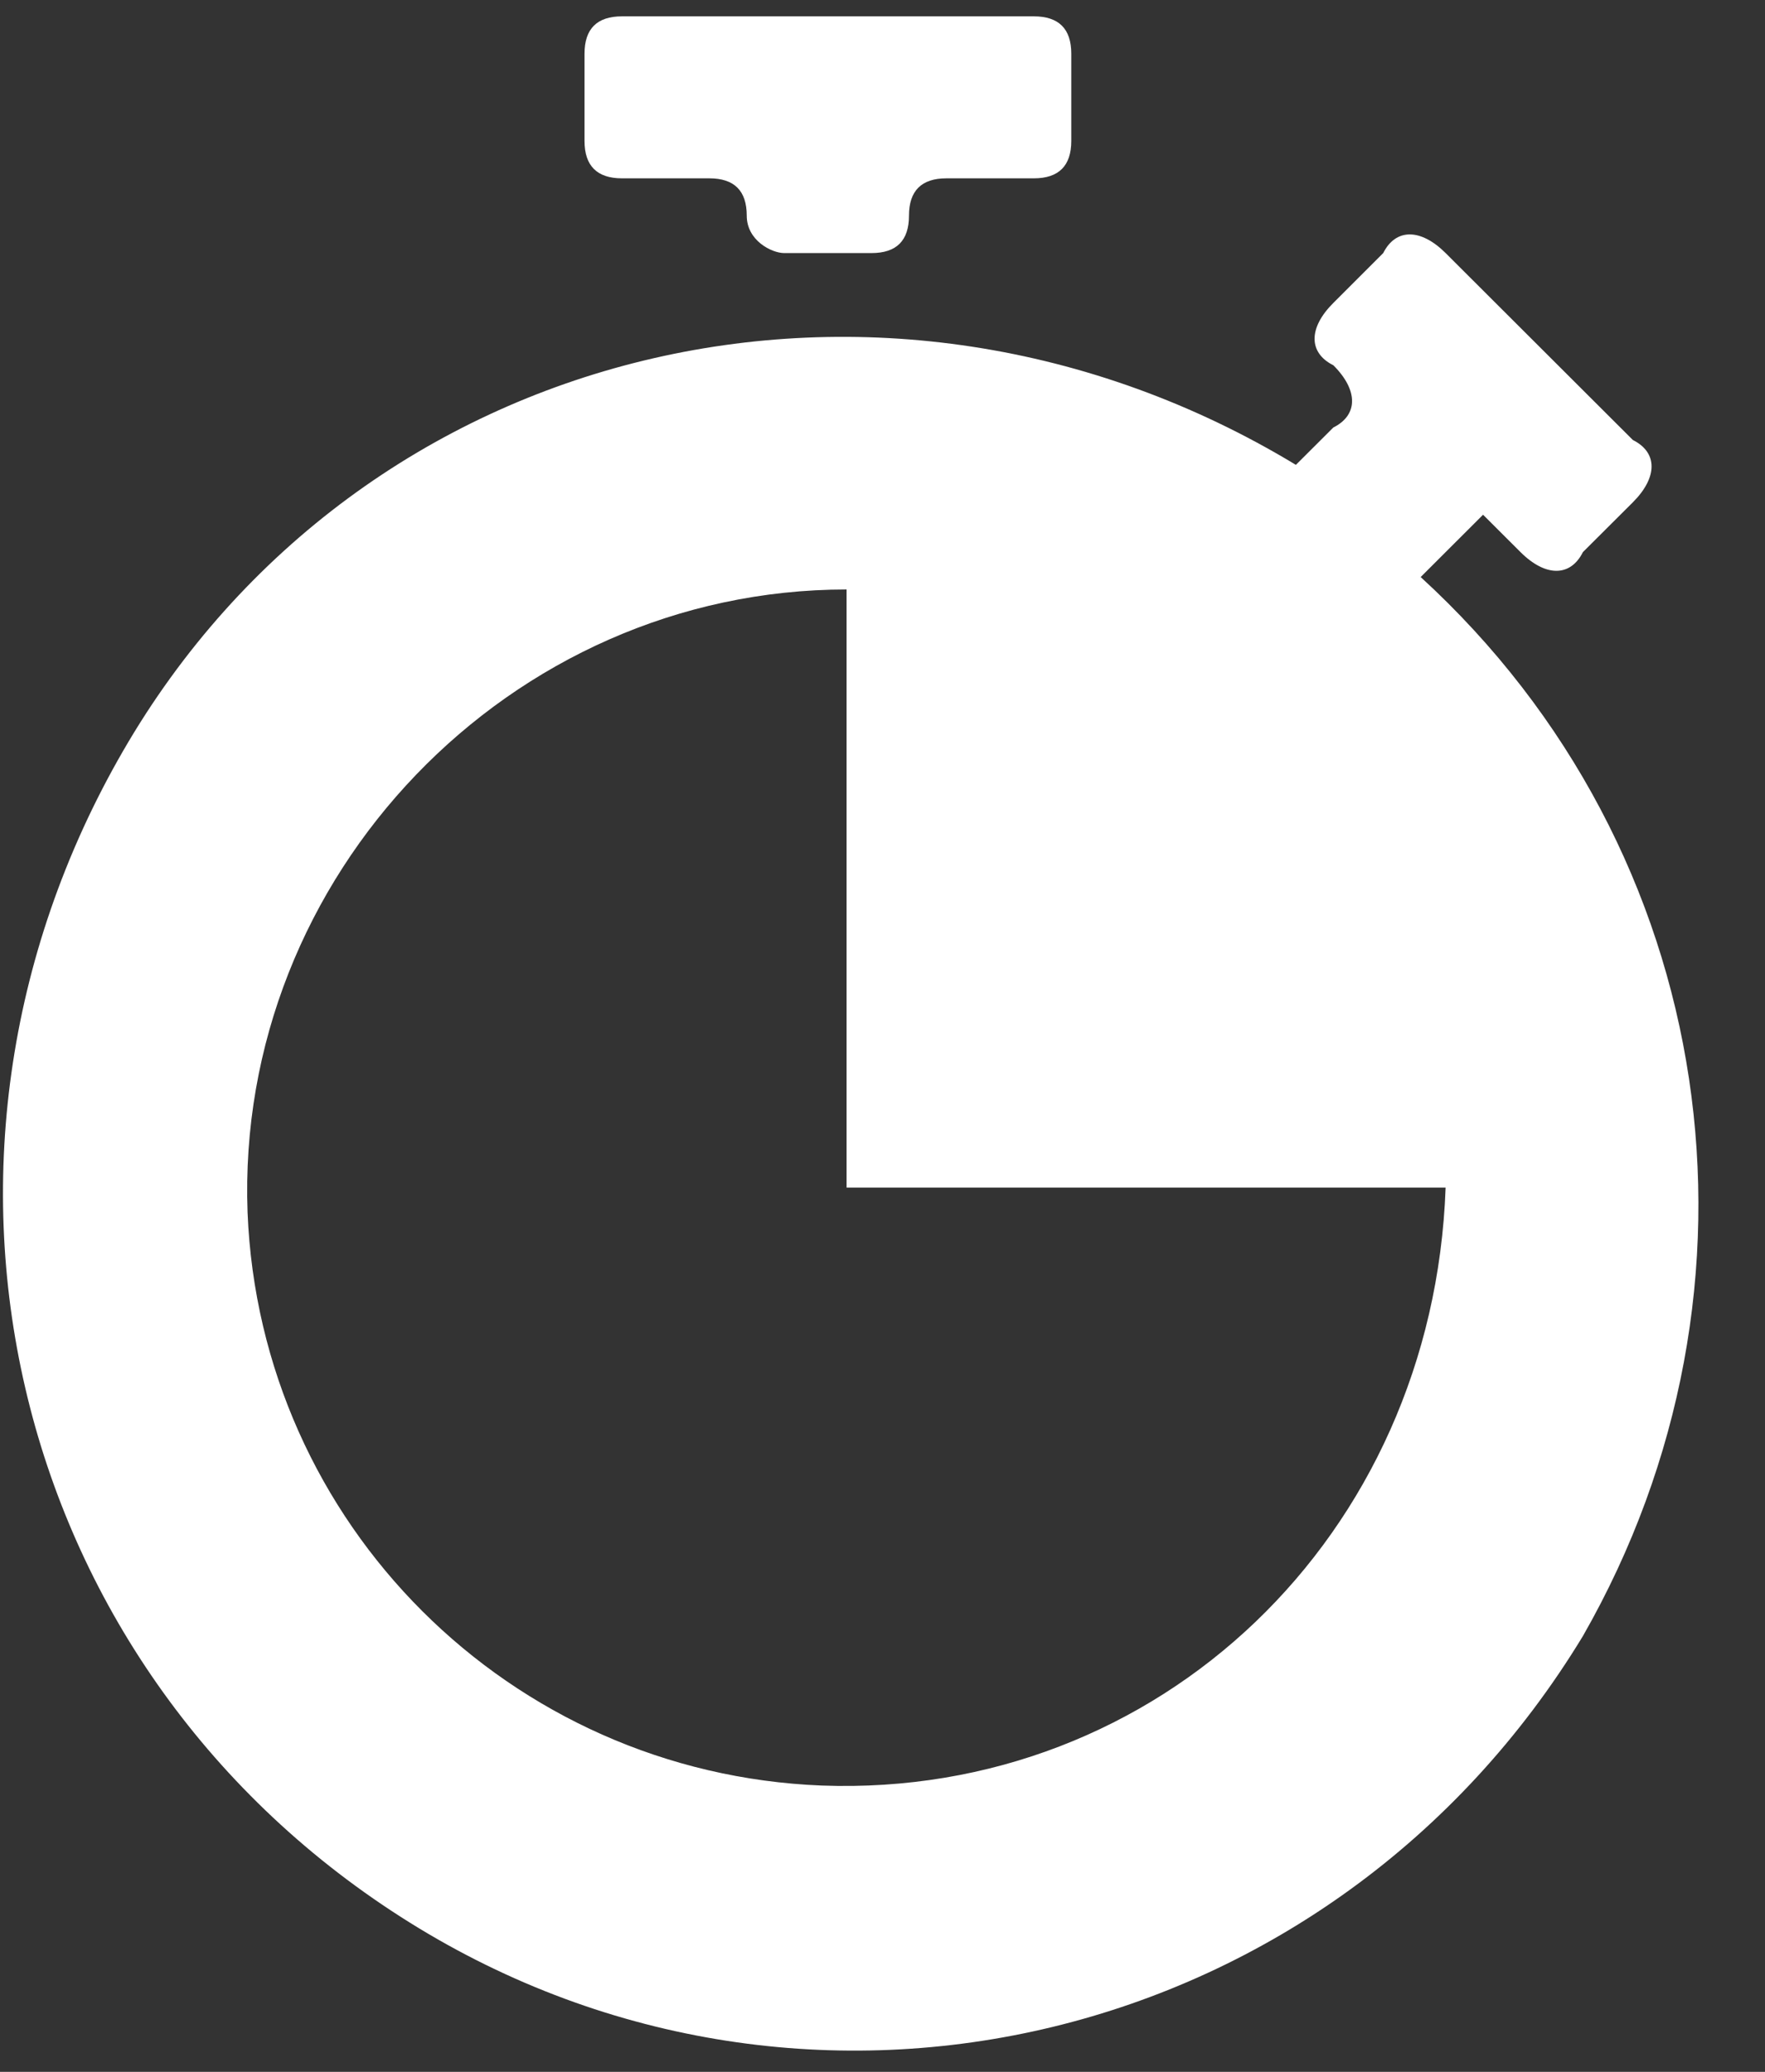
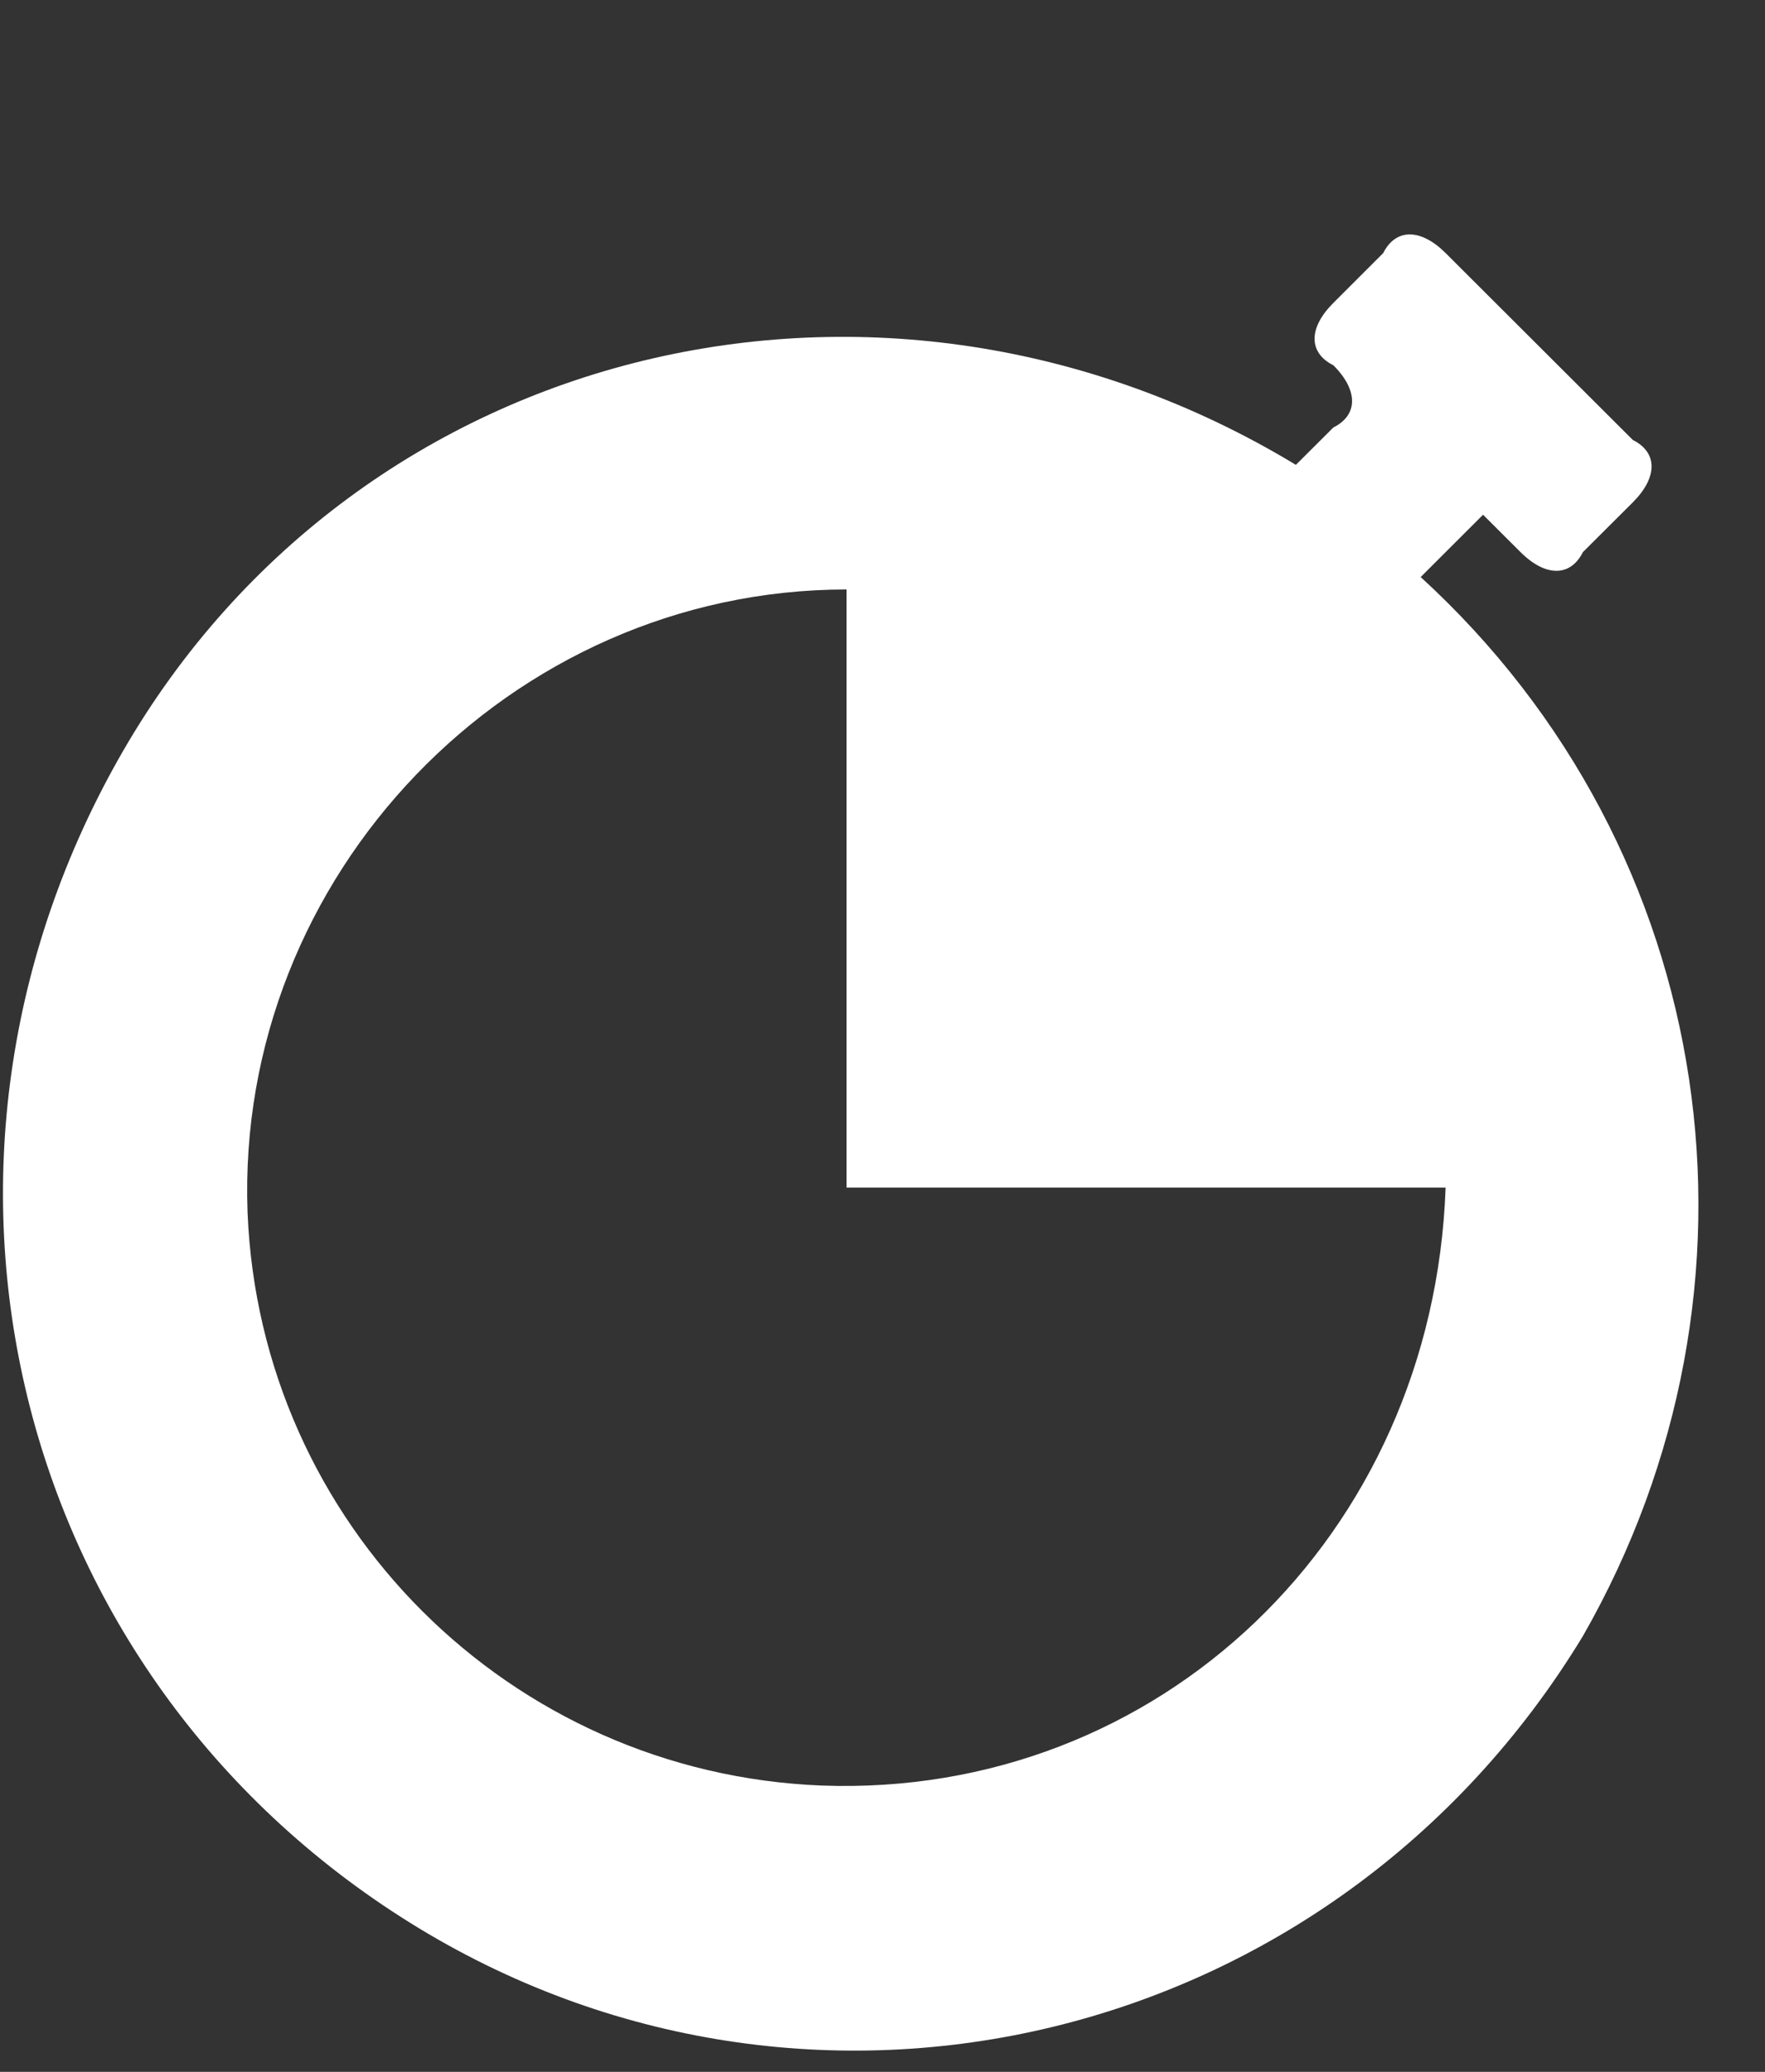
<svg xmlns="http://www.w3.org/2000/svg" width="23" height="27" viewBox="0 0 23 27" fill="none">
  <rect x="0" y="0" width="23" height="27" fill="#333333" stroke="none" />
-   <path d="M7.617 0.7V1.837C7.617 2.161 7.78 2.324 8.105 2.324H9.243C9.569 2.324 9.731 2.486 9.731 2.811C9.731 3.135 10.056 3.298 10.219 3.298C10.544 3.298 10.87 3.298 11.357 3.298C11.683 3.298 11.845 3.135 11.845 2.811C11.845 2.486 12.008 2.324 12.333 2.324H13.472C13.797 2.324 13.96 2.161 13.96 1.837V0.7C13.96 0.375 13.797 0.213 13.472 0.213H8.105C7.78 0.213 7.617 0.375 7.617 0.7Z" fill="white" />
  <path d="M18.513 7.52L19.326 6.708L19.814 7.195C20.139 7.52 20.465 7.52 20.627 7.195L21.278 6.546C21.603 6.221 21.603 5.896 21.278 5.734L18.838 3.298C18.513 2.974 18.188 2.974 18.025 3.298L17.375 3.948C17.049 4.272 17.049 4.597 17.375 4.76C17.7 5.084 17.7 5.409 17.375 5.571L16.887 6.058C11.52 2.811 4.69 4.435 1.6 9.793C-1.49 15.151 0.136 21.808 5.34 25.055C10.544 28.302 17.375 26.679 20.627 21.321C23.229 16.774 22.416 11.092 18.513 7.52ZM10.707 23.269C6.641 23.107 3.389 19.859 3.226 15.8C3.064 11.416 6.641 7.682 11.032 7.682V15.476H18.838C18.676 20.022 15.098 23.431 10.707 23.269Z" fill="white" />
</svg>